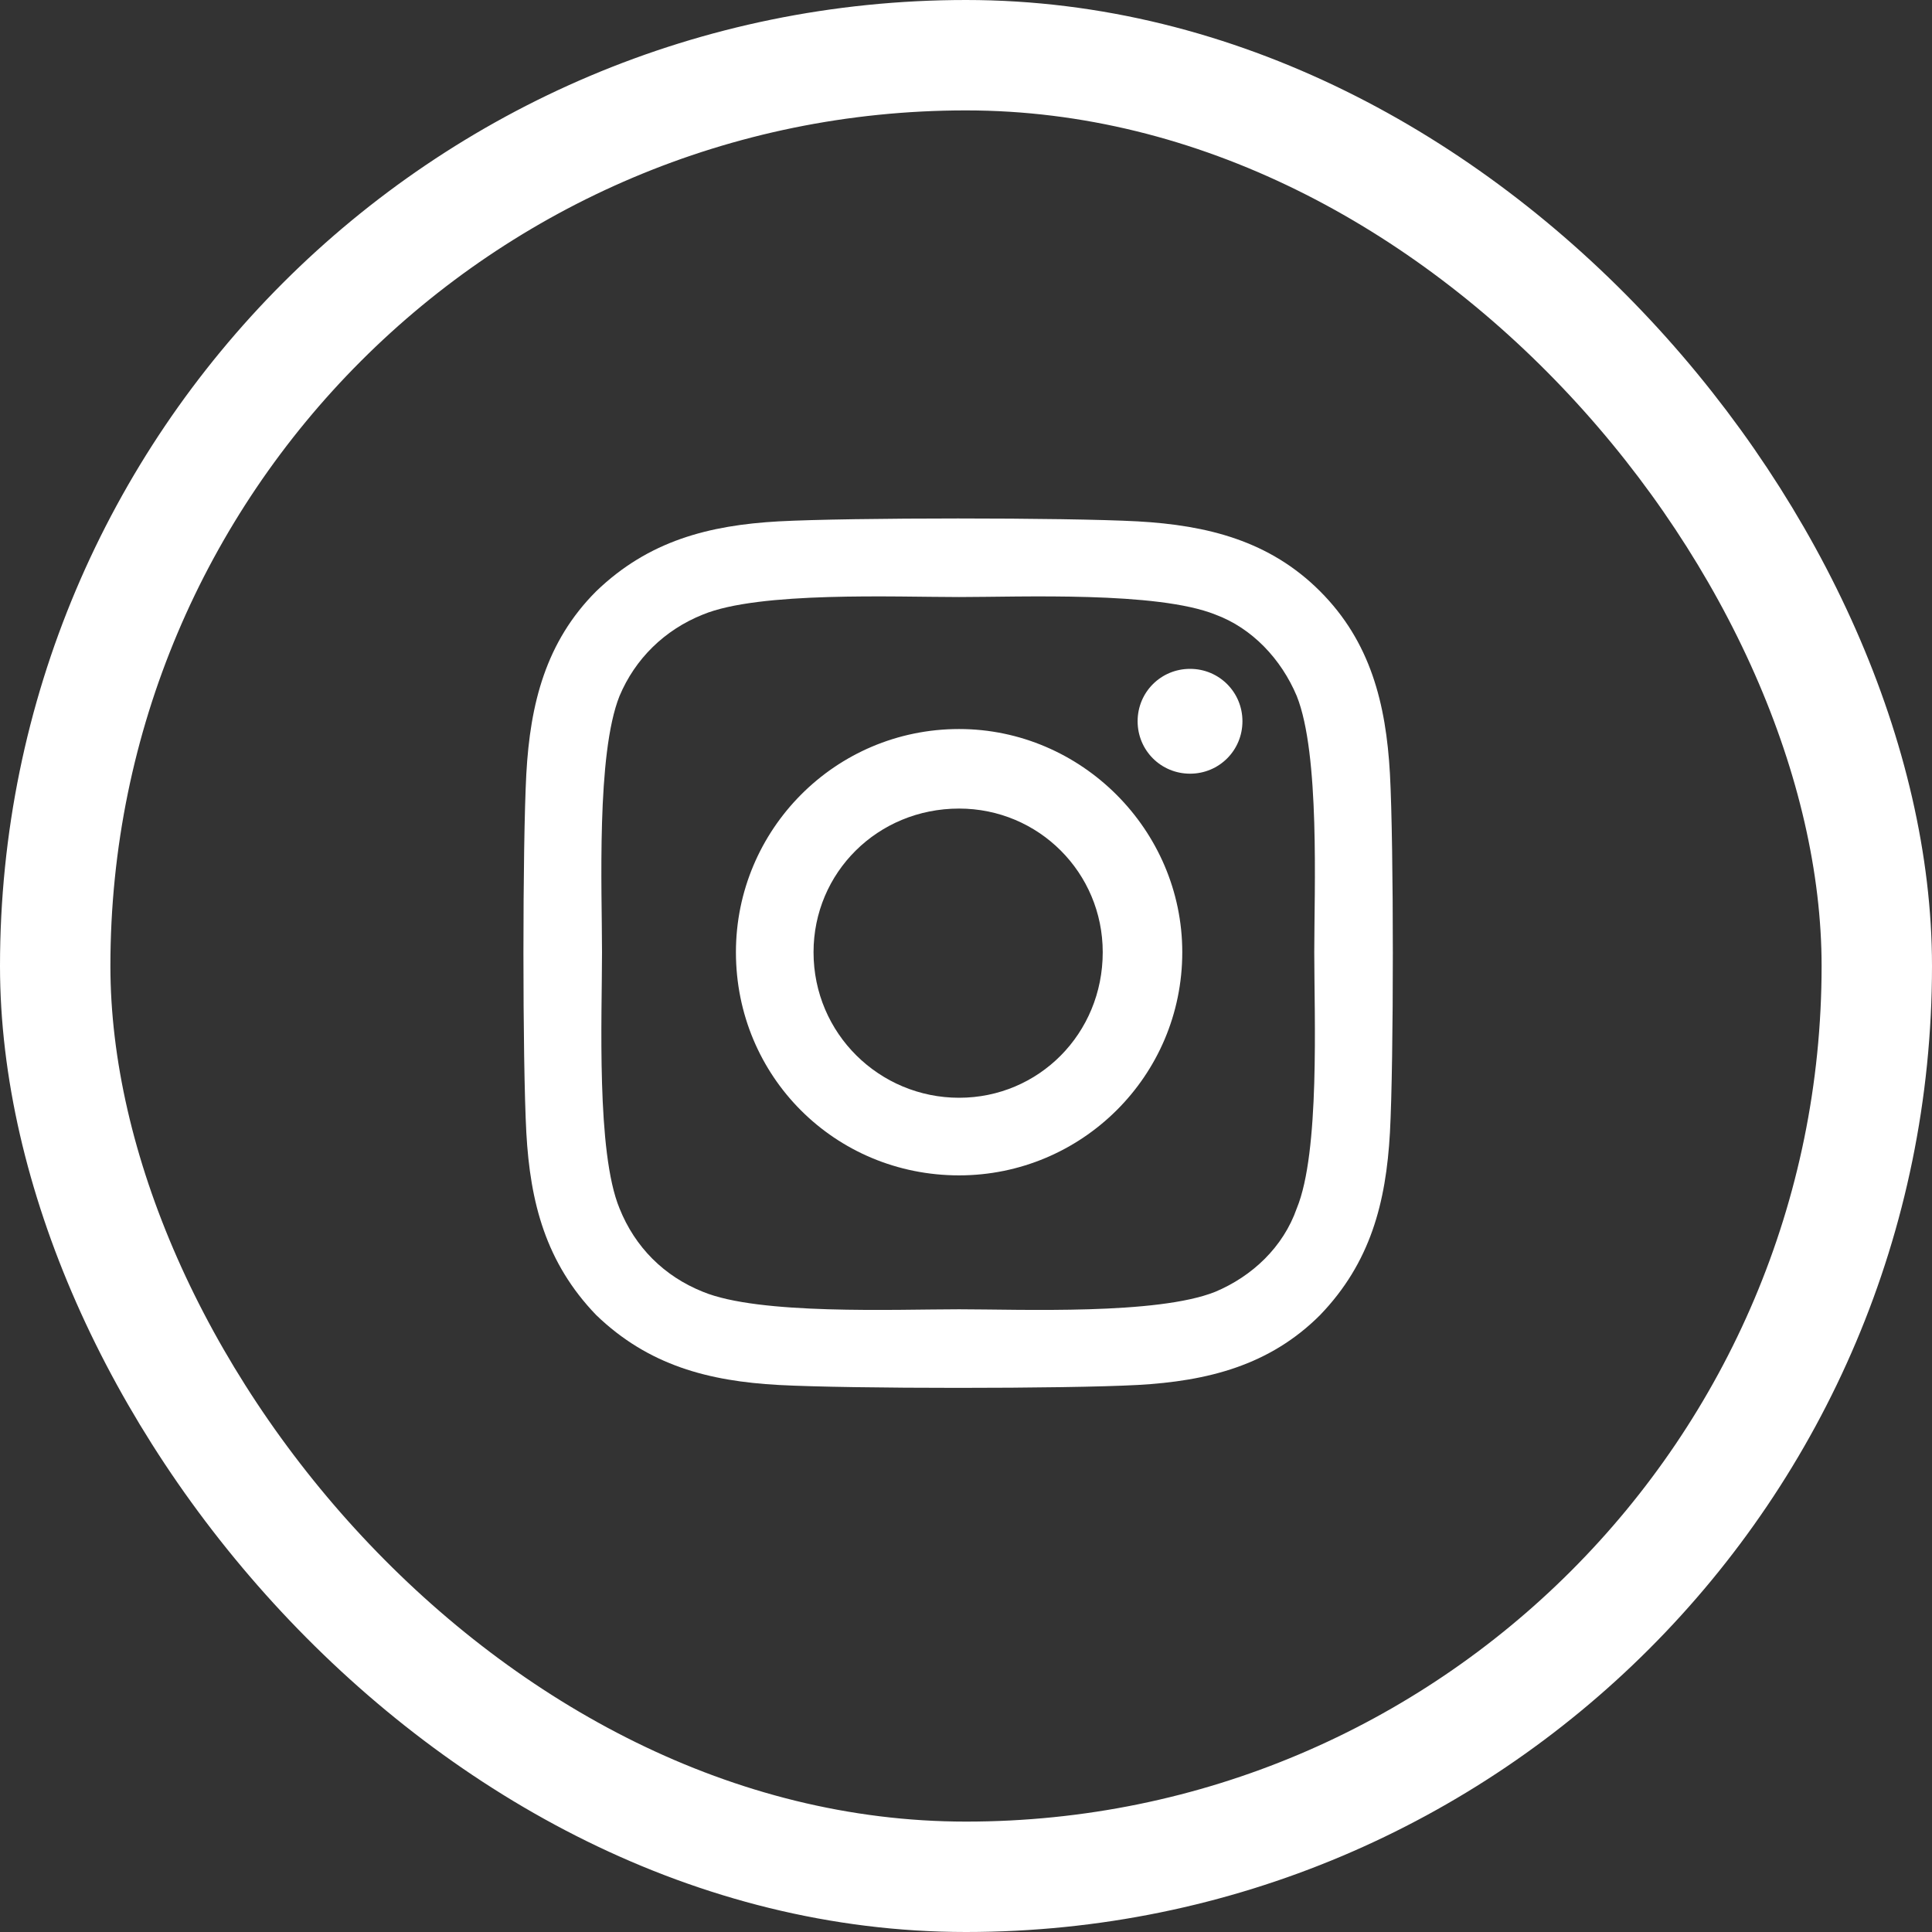
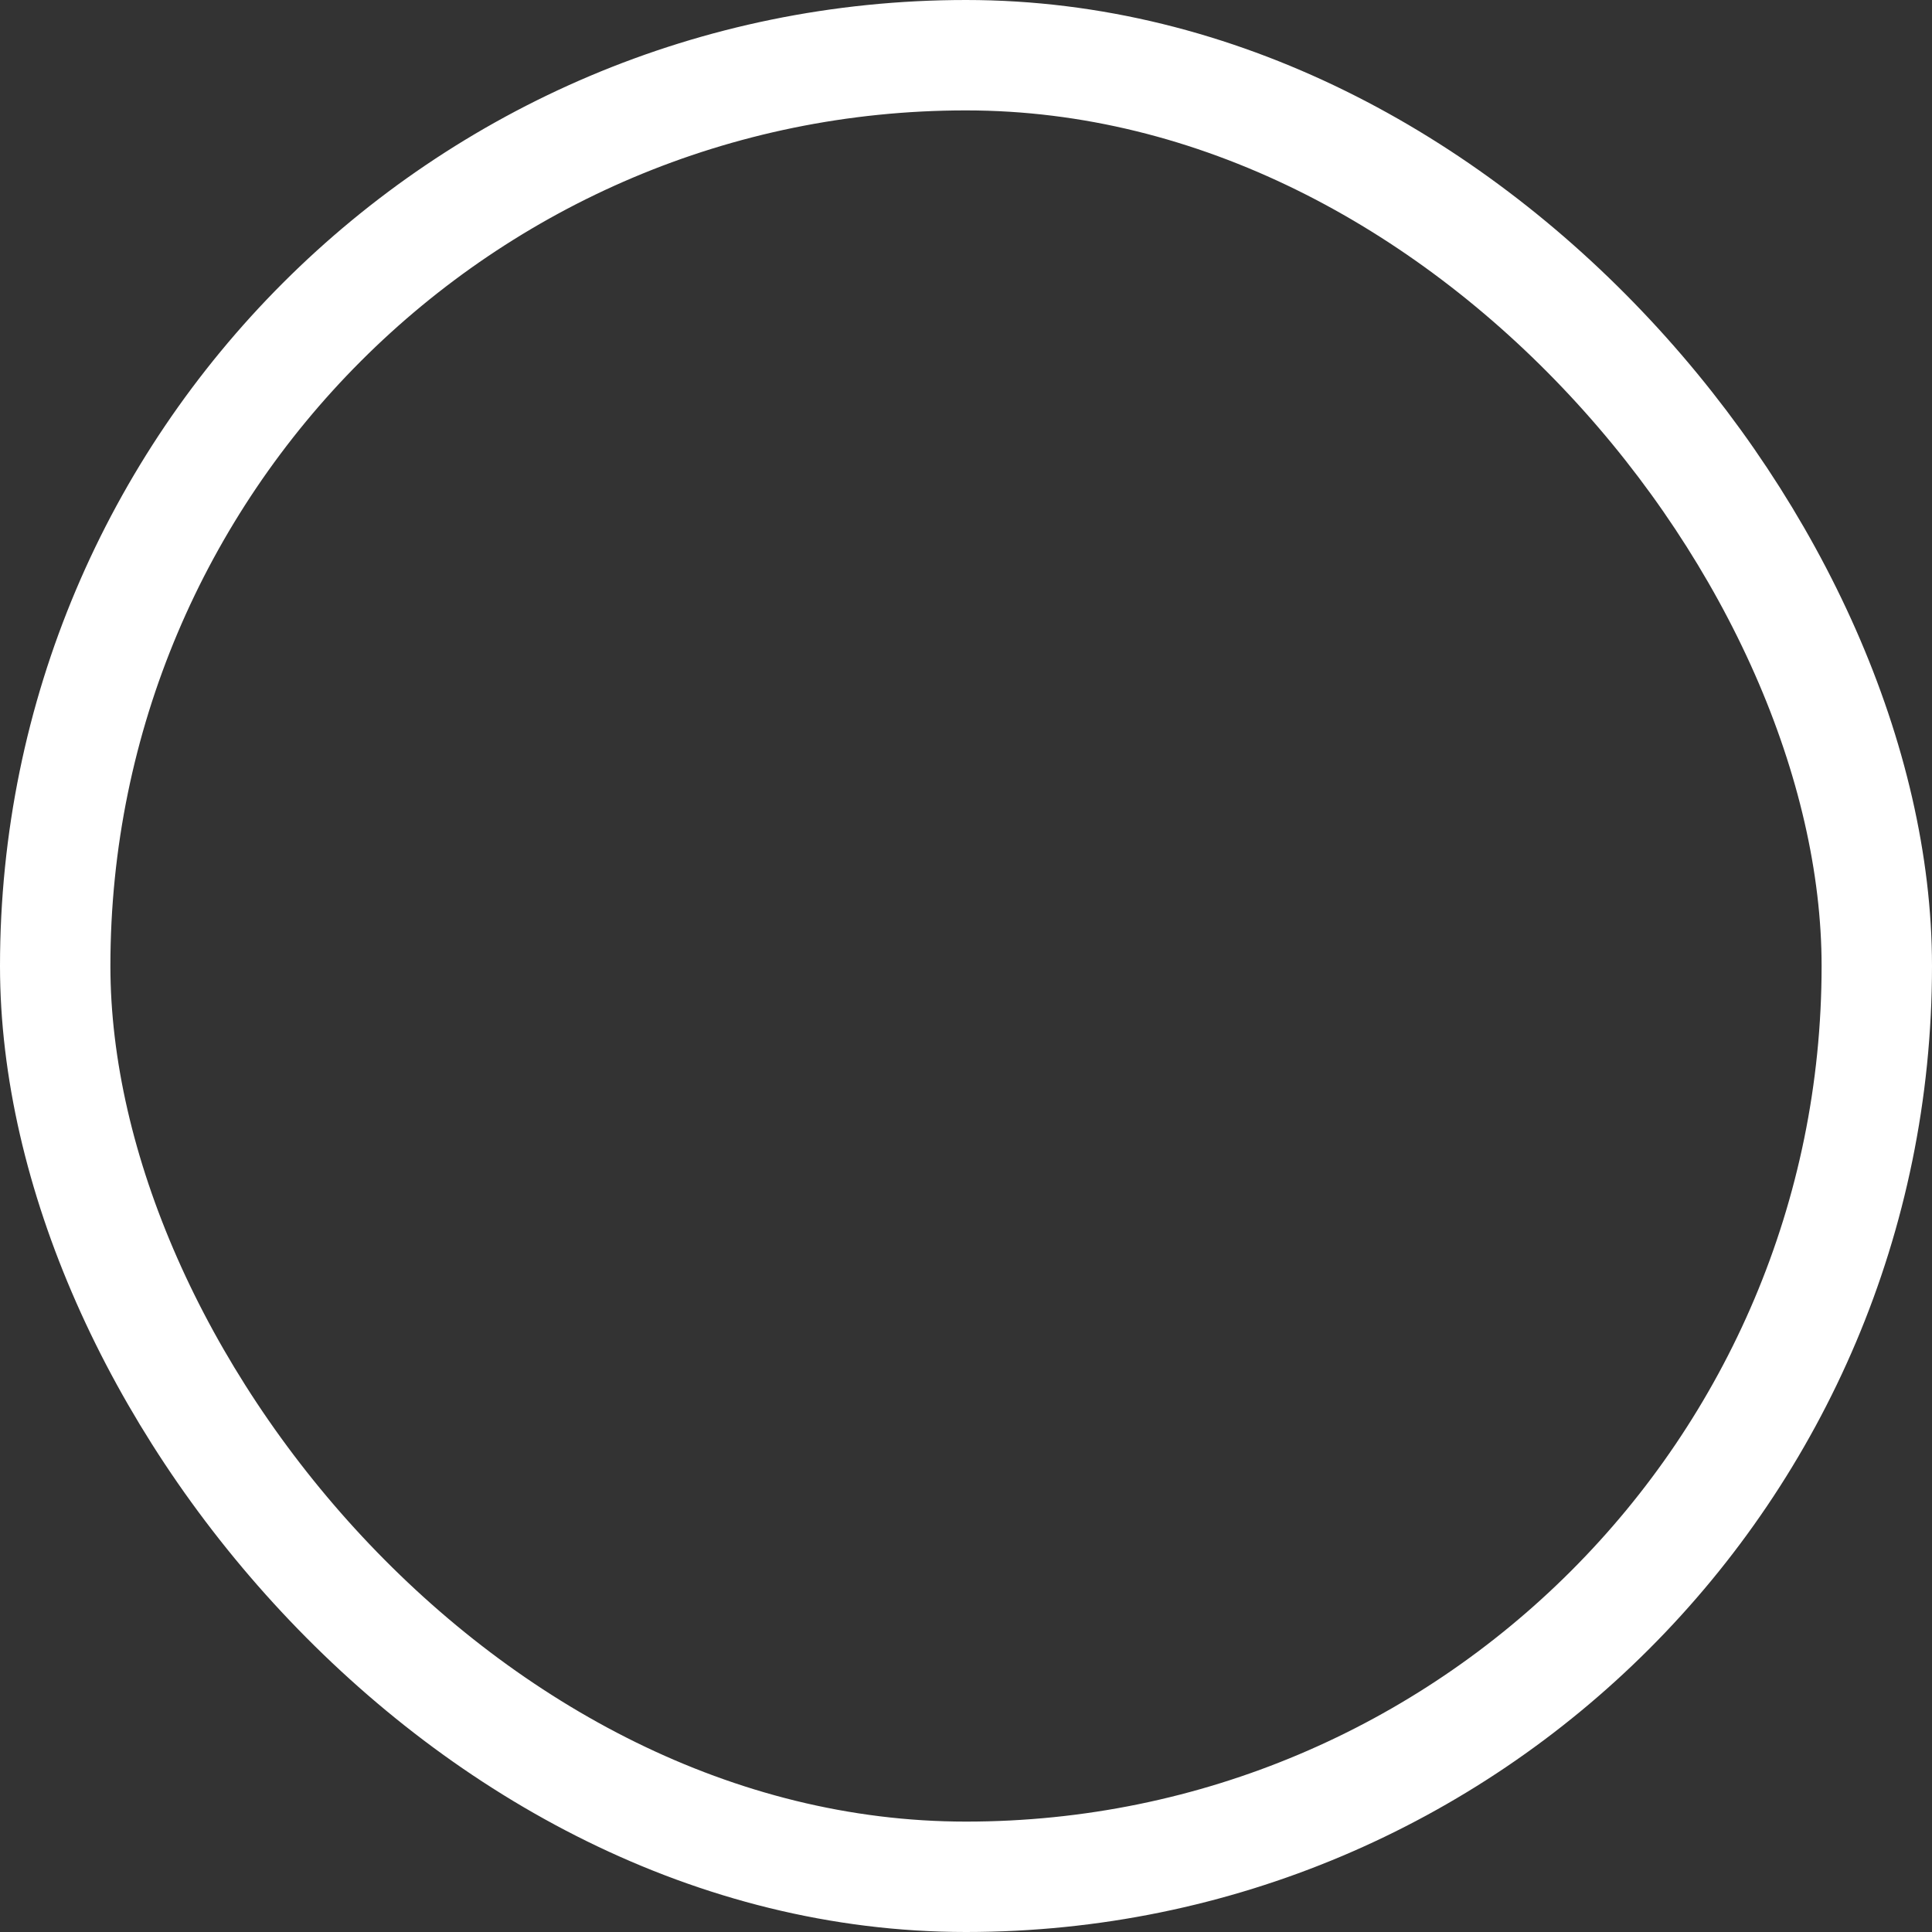
<svg xmlns="http://www.w3.org/2000/svg" width="35" height="35" viewBox="0 0 35 35" fill="none">
  <rect x="0" y="0" width="35" height="35" fill="#333333" stroke="none" />
  <rect x="1" y="1" width="33" height="33" rx="16.5" stroke="white" stroke-width="2" />
-   <path d="M17.375 13.207C19.59 13.207 21.418 15.035 21.418 17.25C21.418 19.5 19.59 21.293 17.375 21.293C15.125 21.293 13.332 19.5 13.332 17.25C13.332 15.035 15.125 13.207 17.375 13.207ZM17.375 19.887C18.816 19.887 19.977 18.727 19.977 17.25C19.977 15.809 18.816 14.648 17.375 14.648C15.898 14.648 14.738 15.809 14.738 17.25C14.738 18.727 15.934 19.887 17.375 19.887ZM22.508 13.066C22.508 12.539 22.086 12.117 21.559 12.117C21.031 12.117 20.609 12.539 20.609 13.066C20.609 13.594 21.031 14.016 21.559 14.016C22.086 14.016 22.508 13.594 22.508 13.066ZM25.18 14.016C25.25 15.316 25.25 19.219 25.18 20.52C25.109 21.785 24.828 22.875 23.914 23.824C23 24.738 21.875 25.02 20.609 25.09C19.309 25.16 15.406 25.16 14.105 25.09C12.84 25.02 11.75 24.738 10.801 23.824C9.887 22.875 9.605 21.785 9.535 20.52C9.465 19.219 9.465 15.316 9.535 14.016C9.605 12.75 9.887 11.625 10.801 10.711C11.75 9.797 12.84 9.516 14.105 9.445C15.406 9.375 19.309 9.375 20.609 9.445C21.875 9.516 23 9.797 23.914 10.711C24.828 11.625 25.109 12.75 25.18 14.016ZM23.492 21.891C23.914 20.871 23.809 18.41 23.809 17.25C23.809 16.125 23.914 13.664 23.492 12.609C23.211 11.941 22.684 11.379 22.016 11.133C20.961 10.711 18.5 10.816 17.375 10.816C16.215 10.816 13.754 10.711 12.734 11.133C12.031 11.414 11.504 11.941 11.223 12.609C10.801 13.664 10.906 16.125 10.906 17.25C10.906 18.41 10.801 20.871 11.223 21.891C11.504 22.594 12.031 23.121 12.734 23.402C13.754 23.824 16.215 23.719 17.375 23.719C18.5 23.719 20.961 23.824 22.016 23.402C22.684 23.121 23.246 22.594 23.492 21.891Z" fill="white" />
</svg>